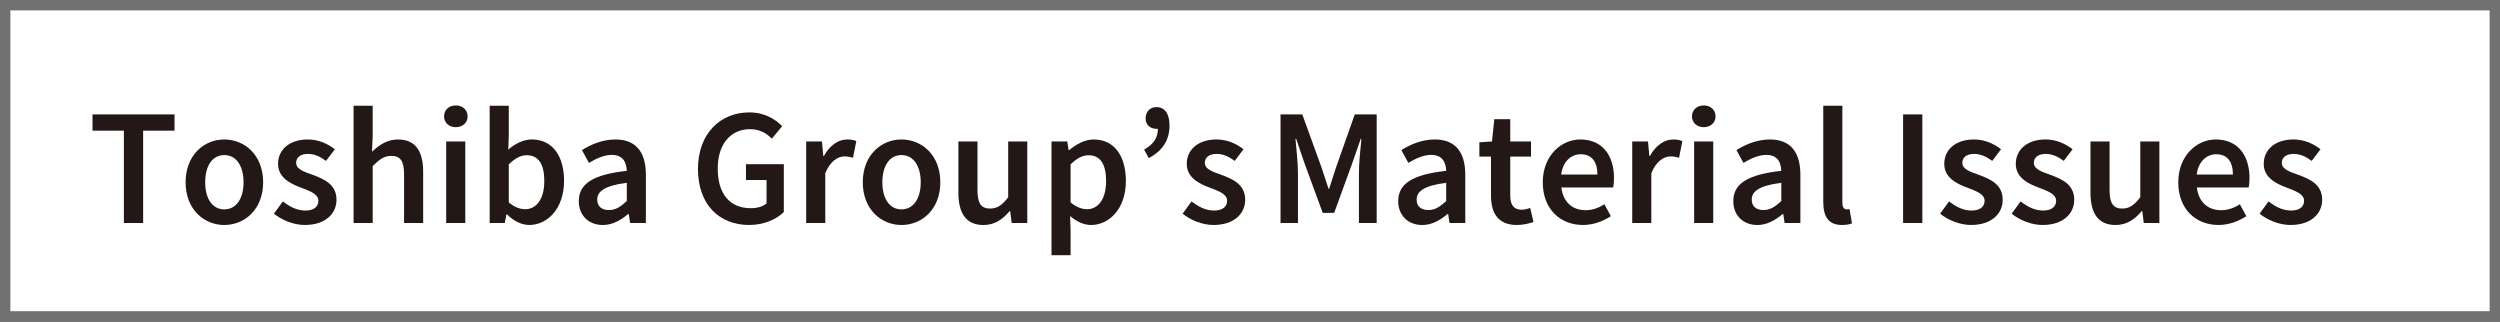
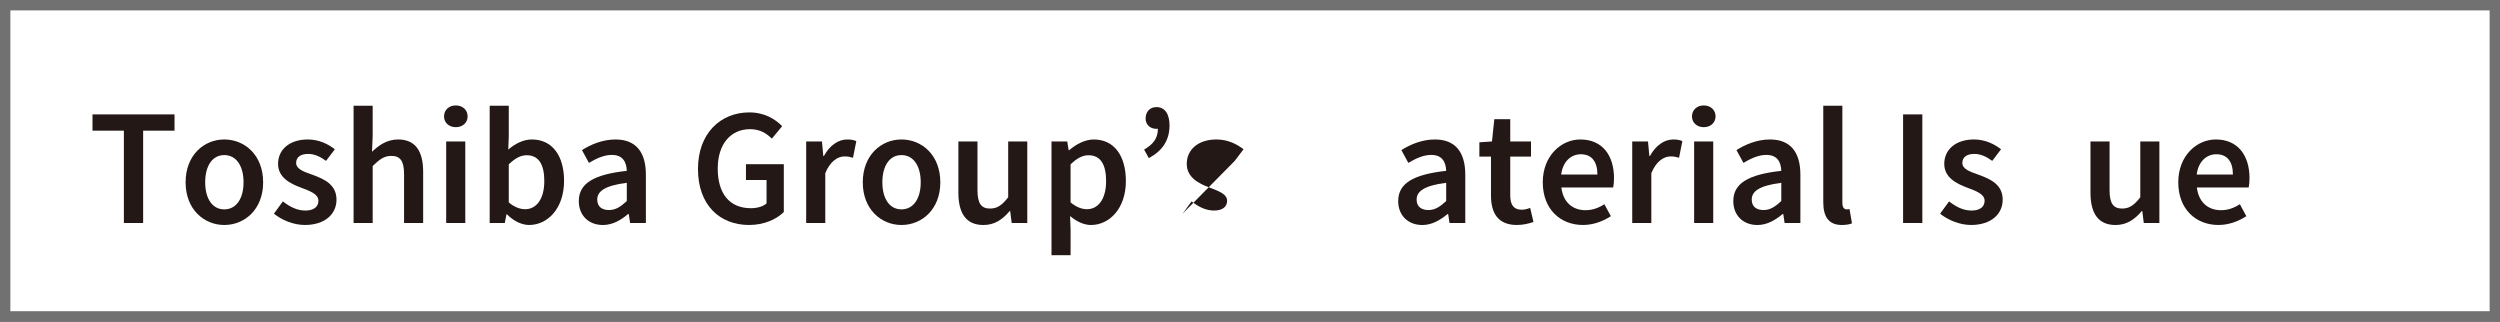
<svg xmlns="http://www.w3.org/2000/svg" id="b" viewBox="0 0 241 31">
  <rect x="0" y="0" width="241" height="31" fill="#333333" stroke="none" />
  <g id="c">
    <rect x=".5" y=".5" width="240" height="30" style="fill:#fff; stroke:#727171; stroke-miterlimit:10;" />
    <g>
      <path d="M11.942,12.597h-3.025v-1.569h7.907v1.569h-3.025v8.899h-1.857V12.597Z" style="fill:#231815;" />
      <path d="M17.892,17.575c0-2.625,1.777-4.13,3.729-4.13,1.969,0,3.746,1.504,3.746,4.13,0,2.609-1.777,4.114-3.746,4.114-1.953,0-3.729-1.505-3.729-4.114Zm5.586,0c0-1.585-.705-2.625-1.857-2.625s-1.841,1.041-1.841,2.625c0,1.568,.688,2.609,1.841,2.609s1.857-1.041,1.857-2.609Z" style="fill:#231815;" />
      <path d="M26.405,20.6l.864-1.185c.704,.544,1.376,.881,2.177,.881,.849,0,1.249-.4,1.249-.945,0-.656-.848-.944-1.681-1.264-1.041-.384-2.209-.977-2.209-2.289,0-1.376,1.104-2.353,2.865-2.353,1.088,0,1.969,.448,2.609,.944l-.848,1.121c-.544-.4-1.104-.672-1.729-.672-.785,0-1.153,.368-1.153,.864,0,.625,.785,.864,1.633,1.168,1.072,.4,2.257,.913,2.257,2.385,0,1.344-1.072,2.433-3.057,2.433-1.072,0-2.209-.465-2.977-1.089Z" style="fill:#231815;" />
      <path d="M34.085,10.195h1.841v2.914l-.064,1.521c.656-.625,1.44-1.185,2.513-1.185,1.681,0,2.417,1.136,2.417,3.121v4.93h-1.84v-4.69c0-1.296-.368-1.777-1.233-1.777-.688,0-1.136,.336-1.792,.977v5.49h-1.841V10.195Z" style="fill:#231815;" />
      <path d="M42.805,11.22c0-.624,.48-1.056,1.136-1.056s1.137,.432,1.137,1.056c0,.608-.48,1.041-1.137,1.041s-1.136-.432-1.136-1.041Zm.208,2.417h1.841v7.859h-1.841v-7.859Z" style="fill:#231815;" />
      <path d="M48.87,20.664h-.048l-.16,.832h-1.457V10.195h1.841v2.914l-.048,1.312c.656-.576,1.472-.977,2.272-.977,1.969,0,3.105,1.569,3.105,3.986,0,2.705-1.617,4.258-3.361,4.258-.72,0-1.489-.368-2.145-1.024Zm3.602-3.202c0-1.568-.512-2.497-1.697-2.497-.576,0-1.12,.288-1.729,.88v3.666c.56,.48,1.121,.657,1.584,.657,1.041,0,1.841-.929,1.841-2.706Z" style="fill:#231815;" />
      <path d="M55.797,19.383c0-1.681,1.393-2.561,4.626-2.913-.032-.833-.368-1.537-1.441-1.537-.768,0-1.504,.352-2.209,.768l-.672-1.232c.864-.544,1.984-1.024,3.233-1.024,1.953,0,2.929,1.201,2.929,3.394v4.658h-1.521l-.128-.864h-.064c-.705,.592-1.505,1.057-2.433,1.057-1.376,0-2.321-.929-2.321-2.305Zm4.626,0v-1.761c-2.145,.272-2.85,.833-2.85,1.617,0,.704,.48,1.009,1.137,1.009,.64,0,1.121-.321,1.713-.865Z" style="fill:#231815;" />
      <path d="M67.284,16.294c0-3.425,2.161-5.458,4.946-5.458,1.488,0,2.513,.656,3.169,1.329l-.992,1.2c-.528-.512-1.137-.912-2.113-.912-1.857,0-3.105,1.44-3.105,3.793,0,2.385,1.104,3.825,3.202,3.825,.592,0,1.168-.16,1.504-.464v-2.257h-1.985v-1.521h3.649v4.61c-.704,.704-1.921,1.249-3.345,1.249-2.833,0-4.93-1.921-4.93-5.395Z" style="fill:#231815;" />
      <path d="M77.716,13.637h1.521l.128,1.393h.064c.56-1.024,1.393-1.584,2.225-1.584,.4,0,.656,.048,.896,.16l-.32,1.601c-.272-.08-.48-.128-.816-.128-.625,0-1.377,.432-1.857,1.617v4.802h-1.841v-7.859Z" style="fill:#231815;" />
      <path d="M83.172,17.575c0-2.625,1.777-4.13,3.729-4.13,1.969,0,3.746,1.504,3.746,4.13,0,2.609-1.777,4.114-3.746,4.114-1.953,0-3.729-1.505-3.729-4.114Zm5.586,0c0-1.585-.705-2.625-1.857-2.625s-1.841,1.041-1.841,2.625c0,1.568,.688,2.609,1.841,2.609s1.857-1.041,1.857-2.609Z" style="fill:#231815;" />
      <path d="M92.388,18.567v-4.93h1.841v4.69c0,1.297,.368,1.777,1.216,1.777,.688,0,1.153-.32,1.745-1.088v-5.378h1.84v7.859h-1.504l-.144-1.152h-.048c-.688,.816-1.457,1.345-2.529,1.345-1.681,0-2.417-1.137-2.417-3.122Z" style="fill:#231815;" />
      <path d="M101.364,13.637h1.521l.128,.833h.064c.656-.56,1.504-1.024,2.369-1.024,1.953,0,3.089,1.569,3.089,4.001,0,2.689-1.617,4.242-3.361,4.242-.688,0-1.376-.32-2.017-.864l.048,1.312v2.465h-1.841V13.637Zm5.266,3.826c0-1.568-.512-2.497-1.697-2.497-.576,0-1.12,.288-1.729,.88v3.666c.576,.48,1.121,.657,1.584,.657,1.041,0,1.841-.929,1.841-2.706Z" style="fill:#231815;" />
      <path d="M110.292,14.421c.88-.512,1.329-1.088,1.329-2.017-.048,.016-.096,.016-.144,.016-.56,0-1.041-.368-1.041-.992,0-.672,.432-1.104,1.041-1.104,.816,0,1.265,.656,1.265,1.776,0,1.393-.672,2.449-2.001,3.138l-.448-.816Z" style="fill:#231815;" />
-       <path d="M114.003,20.6l.864-1.185c.704,.544,1.376,.881,2.177,.881,.849,0,1.249-.4,1.249-.945,0-.656-.848-.944-1.681-1.264-1.041-.384-2.209-.977-2.209-2.289,0-1.376,1.104-2.353,2.865-2.353,1.088,0,1.969,.448,2.609,.944l-.848,1.121c-.544-.4-1.104-.672-1.729-.672-.785,0-1.153,.368-1.153,.864,0,.625,.785,.864,1.633,1.168,1.072,.4,2.257,.913,2.257,2.385,0,1.344-1.072,2.433-3.057,2.433-1.072,0-2.209-.465-2.977-1.089Z" style="fill:#231815;" />
-       <path d="M123.444,11.028h2.097l1.857,5.122c.224,.656,.448,1.36,.672,2.049h.064c.224-.688,.432-1.393,.656-2.049l1.809-5.122h2.113v10.468h-1.712v-4.786c0-.976,.144-2.369,.24-3.329h-.064l-.848,2.433-1.713,4.706h-1.104l-1.729-4.706-.833-2.433h-.064c.08,.96,.24,2.353,.24,3.329v4.786h-1.681V11.028Z" style="fill:#231815;" />
+       <path d="M114.003,20.6l.864-1.185c.704,.544,1.376,.881,2.177,.881,.849,0,1.249-.4,1.249-.945,0-.656-.848-.944-1.681-1.264-1.041-.384-2.209-.977-2.209-2.289,0-1.376,1.104-2.353,2.865-2.353,1.088,0,1.969,.448,2.609,.944l-.848,1.121Z" style="fill:#231815;" />
      <path d="M134.787,19.383c0-1.681,1.393-2.561,4.625-2.913-.032-.833-.368-1.537-1.44-1.537-.768,0-1.504,.352-2.209,.768l-.672-1.232c.864-.544,1.984-1.024,3.233-1.024,1.953,0,2.929,1.201,2.929,3.394v4.658h-1.521l-.128-.864h-.064c-.705,.592-1.505,1.057-2.433,1.057-1.376,0-2.321-.929-2.321-2.305Zm4.625,0v-1.761c-2.145,.272-2.849,.833-2.849,1.617,0,.704,.48,1.009,1.137,1.009,.64,0,1.121-.321,1.712-.865Z" style="fill:#231815;" />
      <path d="M143.731,18.839v-3.745h-1.12v-1.377l1.216-.08,.224-2.145h1.537v2.145h2.001v1.457h-2.001v3.745c0,.929,.352,1.377,1.104,1.377,.272,0,.592-.08,.816-.177l.32,1.361c-.432,.144-.976,.288-1.601,.288-1.825,0-2.497-1.152-2.497-2.85Z" style="fill:#231815;" />
      <path d="M148.723,17.575c0-2.561,1.777-4.13,3.618-4.13,2.129,0,3.249,1.537,3.249,3.729,0,.352-.032,.704-.08,.896h-4.994c.16,1.393,1.056,2.193,2.321,2.193,.672,0,1.249-.208,1.825-.576l.624,1.152c-.752,.496-1.696,.849-2.689,.849-2.177,0-3.874-1.521-3.874-4.114Zm5.266-.752c0-1.217-.528-1.953-1.601-1.953-.928,0-1.729,.688-1.889,1.953h3.489Z" style="fill:#231815;" />
      <path d="M157.347,13.637h1.521l.128,1.393h.064c.56-1.024,1.393-1.584,2.225-1.584,.4,0,.656,.048,.896,.16l-.32,1.601c-.272-.08-.48-.128-.816-.128-.625,0-1.377,.432-1.857,1.617v4.802h-1.841v-7.859Z" style="fill:#231815;" />
      <path d="M163.107,11.22c0-.624,.48-1.056,1.136-1.056s1.137,.432,1.137,1.056c0,.608-.48,1.041-1.137,1.041s-1.136-.432-1.136-1.041Zm.208,2.417h1.841v7.859h-1.841v-7.859Z" style="fill:#231815;" />
      <path d="M167.091,19.383c0-1.681,1.393-2.561,4.626-2.913-.032-.833-.368-1.537-1.441-1.537-.768,0-1.504,.352-2.209,.768l-.672-1.232c.864-.544,1.984-1.024,3.233-1.024,1.953,0,2.929,1.201,2.929,3.394v4.658h-1.521l-.128-.864h-.064c-.705,.592-1.505,1.057-2.433,1.057-1.376,0-2.321-.929-2.321-2.305Zm4.626,0v-1.761c-2.145,.272-2.85,.833-2.85,1.617,0,.704,.48,1.009,1.137,1.009,.64,0,1.121-.321,1.713-.865Z" style="fill:#231815;" />
      <path d="M175.763,19.479V10.195h1.841v9.38c0,.448,.208,.608,.4,.608,.08,0,.144,0,.288-.032l.24,1.377c-.224,.096-.544,.16-.976,.16-1.313,0-1.793-.849-1.793-2.209Z" style="fill:#231815;" />
      <path d="M183.458,11.028h1.856v10.468h-1.856V11.028Z" style="fill:#231815;" />
      <path d="M187.026,20.6l.864-1.185c.704,.544,1.376,.881,2.177,.881,.849,0,1.249-.4,1.249-.945,0-.656-.848-.944-1.681-1.264-1.041-.384-2.209-.977-2.209-2.289,0-1.376,1.104-2.353,2.865-2.353,1.088,0,1.969,.448,2.609,.944l-.848,1.121c-.544-.4-1.104-.672-1.729-.672-.785,0-1.153,.368-1.153,.864,0,.625,.785,.864,1.633,1.168,1.072,.4,2.257,.913,2.257,2.385,0,1.344-1.072,2.433-3.057,2.433-1.072,0-2.209-.465-2.977-1.089Z" style="fill:#231815;" />
-       <path d="M193.922,20.6l.864-1.185c.704,.544,1.376,.881,2.177,.881,.849,0,1.249-.4,1.249-.945,0-.656-.848-.944-1.681-1.264-1.041-.384-2.209-.977-2.209-2.289,0-1.376,1.104-2.353,2.865-2.353,1.088,0,1.969,.448,2.609,.944l-.848,1.121c-.544-.4-1.104-.672-1.729-.672-.785,0-1.153,.368-1.153,.864,0,.625,.785,.864,1.633,1.168,1.072,.4,2.257,.913,2.257,2.385,0,1.344-1.072,2.433-3.057,2.433-1.072,0-2.209-.465-2.977-1.089Z" style="fill:#231815;" />
      <path d="M201.522,18.567v-4.93h1.841v4.69c0,1.297,.368,1.777,1.216,1.777,.688,0,1.153-.32,1.745-1.088v-5.378h1.84v7.859h-1.504l-.144-1.152h-.048c-.688,.816-1.457,1.345-2.529,1.345-1.681,0-2.417-1.137-2.417-3.122Z" style="fill:#231815;" />
      <path d="M209.985,17.575c0-2.561,1.777-4.13,3.617-4.13,2.129,0,3.25,1.537,3.25,3.729,0,.352-.032,.704-.08,.896h-4.994c.16,1.393,1.057,2.193,2.32,2.193,.673,0,1.249-.208,1.825-.576l.624,1.152c-.752,.496-1.696,.849-2.688,.849-2.177,0-3.874-1.521-3.874-4.114Zm5.267-.752c0-1.217-.528-1.953-1.602-1.953-.928,0-1.728,.688-1.888,1.953h3.49Z" style="fill:#231815;" />
-       <path d="M217.824,20.6l.864-1.185c.705,.544,1.377,.881,2.178,.881,.848,0,1.248-.4,1.248-.945,0-.656-.849-.944-1.681-1.264-1.04-.384-2.209-.977-2.209-2.289,0-1.376,1.104-2.353,2.865-2.353,1.089,0,1.969,.448,2.609,.944l-.849,1.121c-.544-.4-1.104-.672-1.729-.672-.784,0-1.152,.368-1.152,.864,0,.625,.784,.864,1.633,1.168,1.072,.4,2.257,.913,2.257,2.385,0,1.344-1.073,2.433-3.058,2.433-1.072,0-2.209-.465-2.978-1.089Z" style="fill:#231815;" />
    </g>
  </g>
</svg>